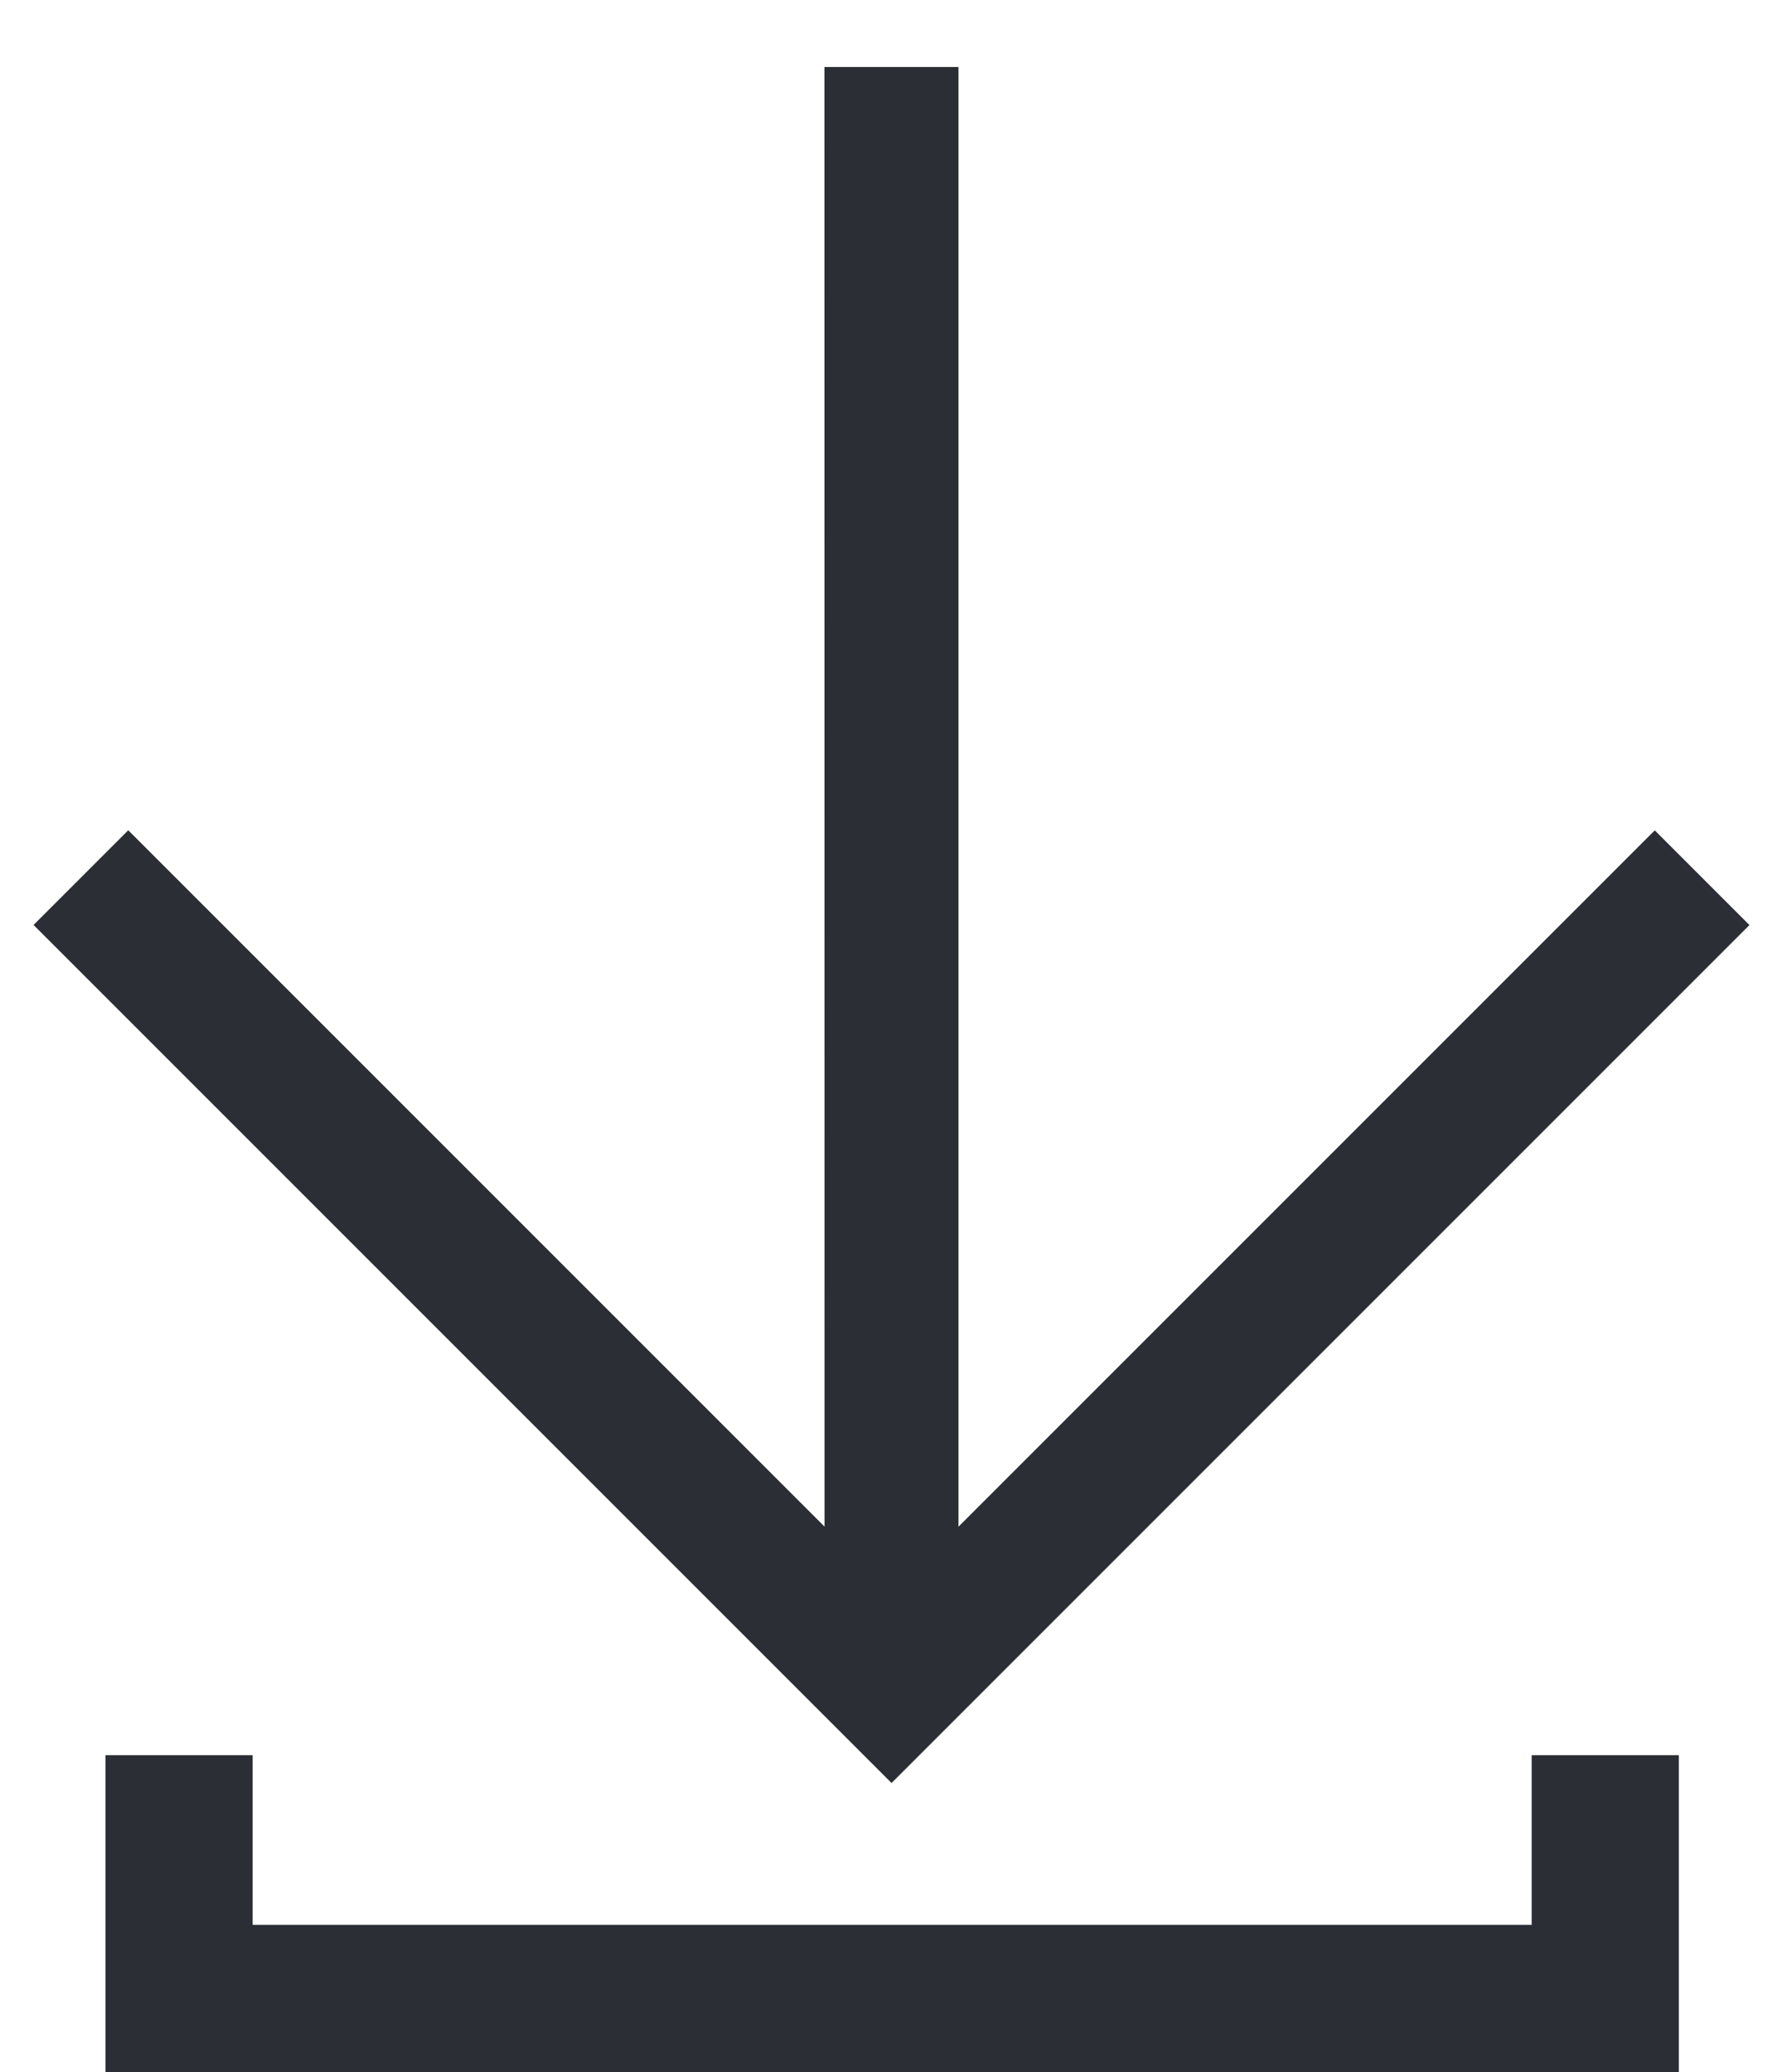
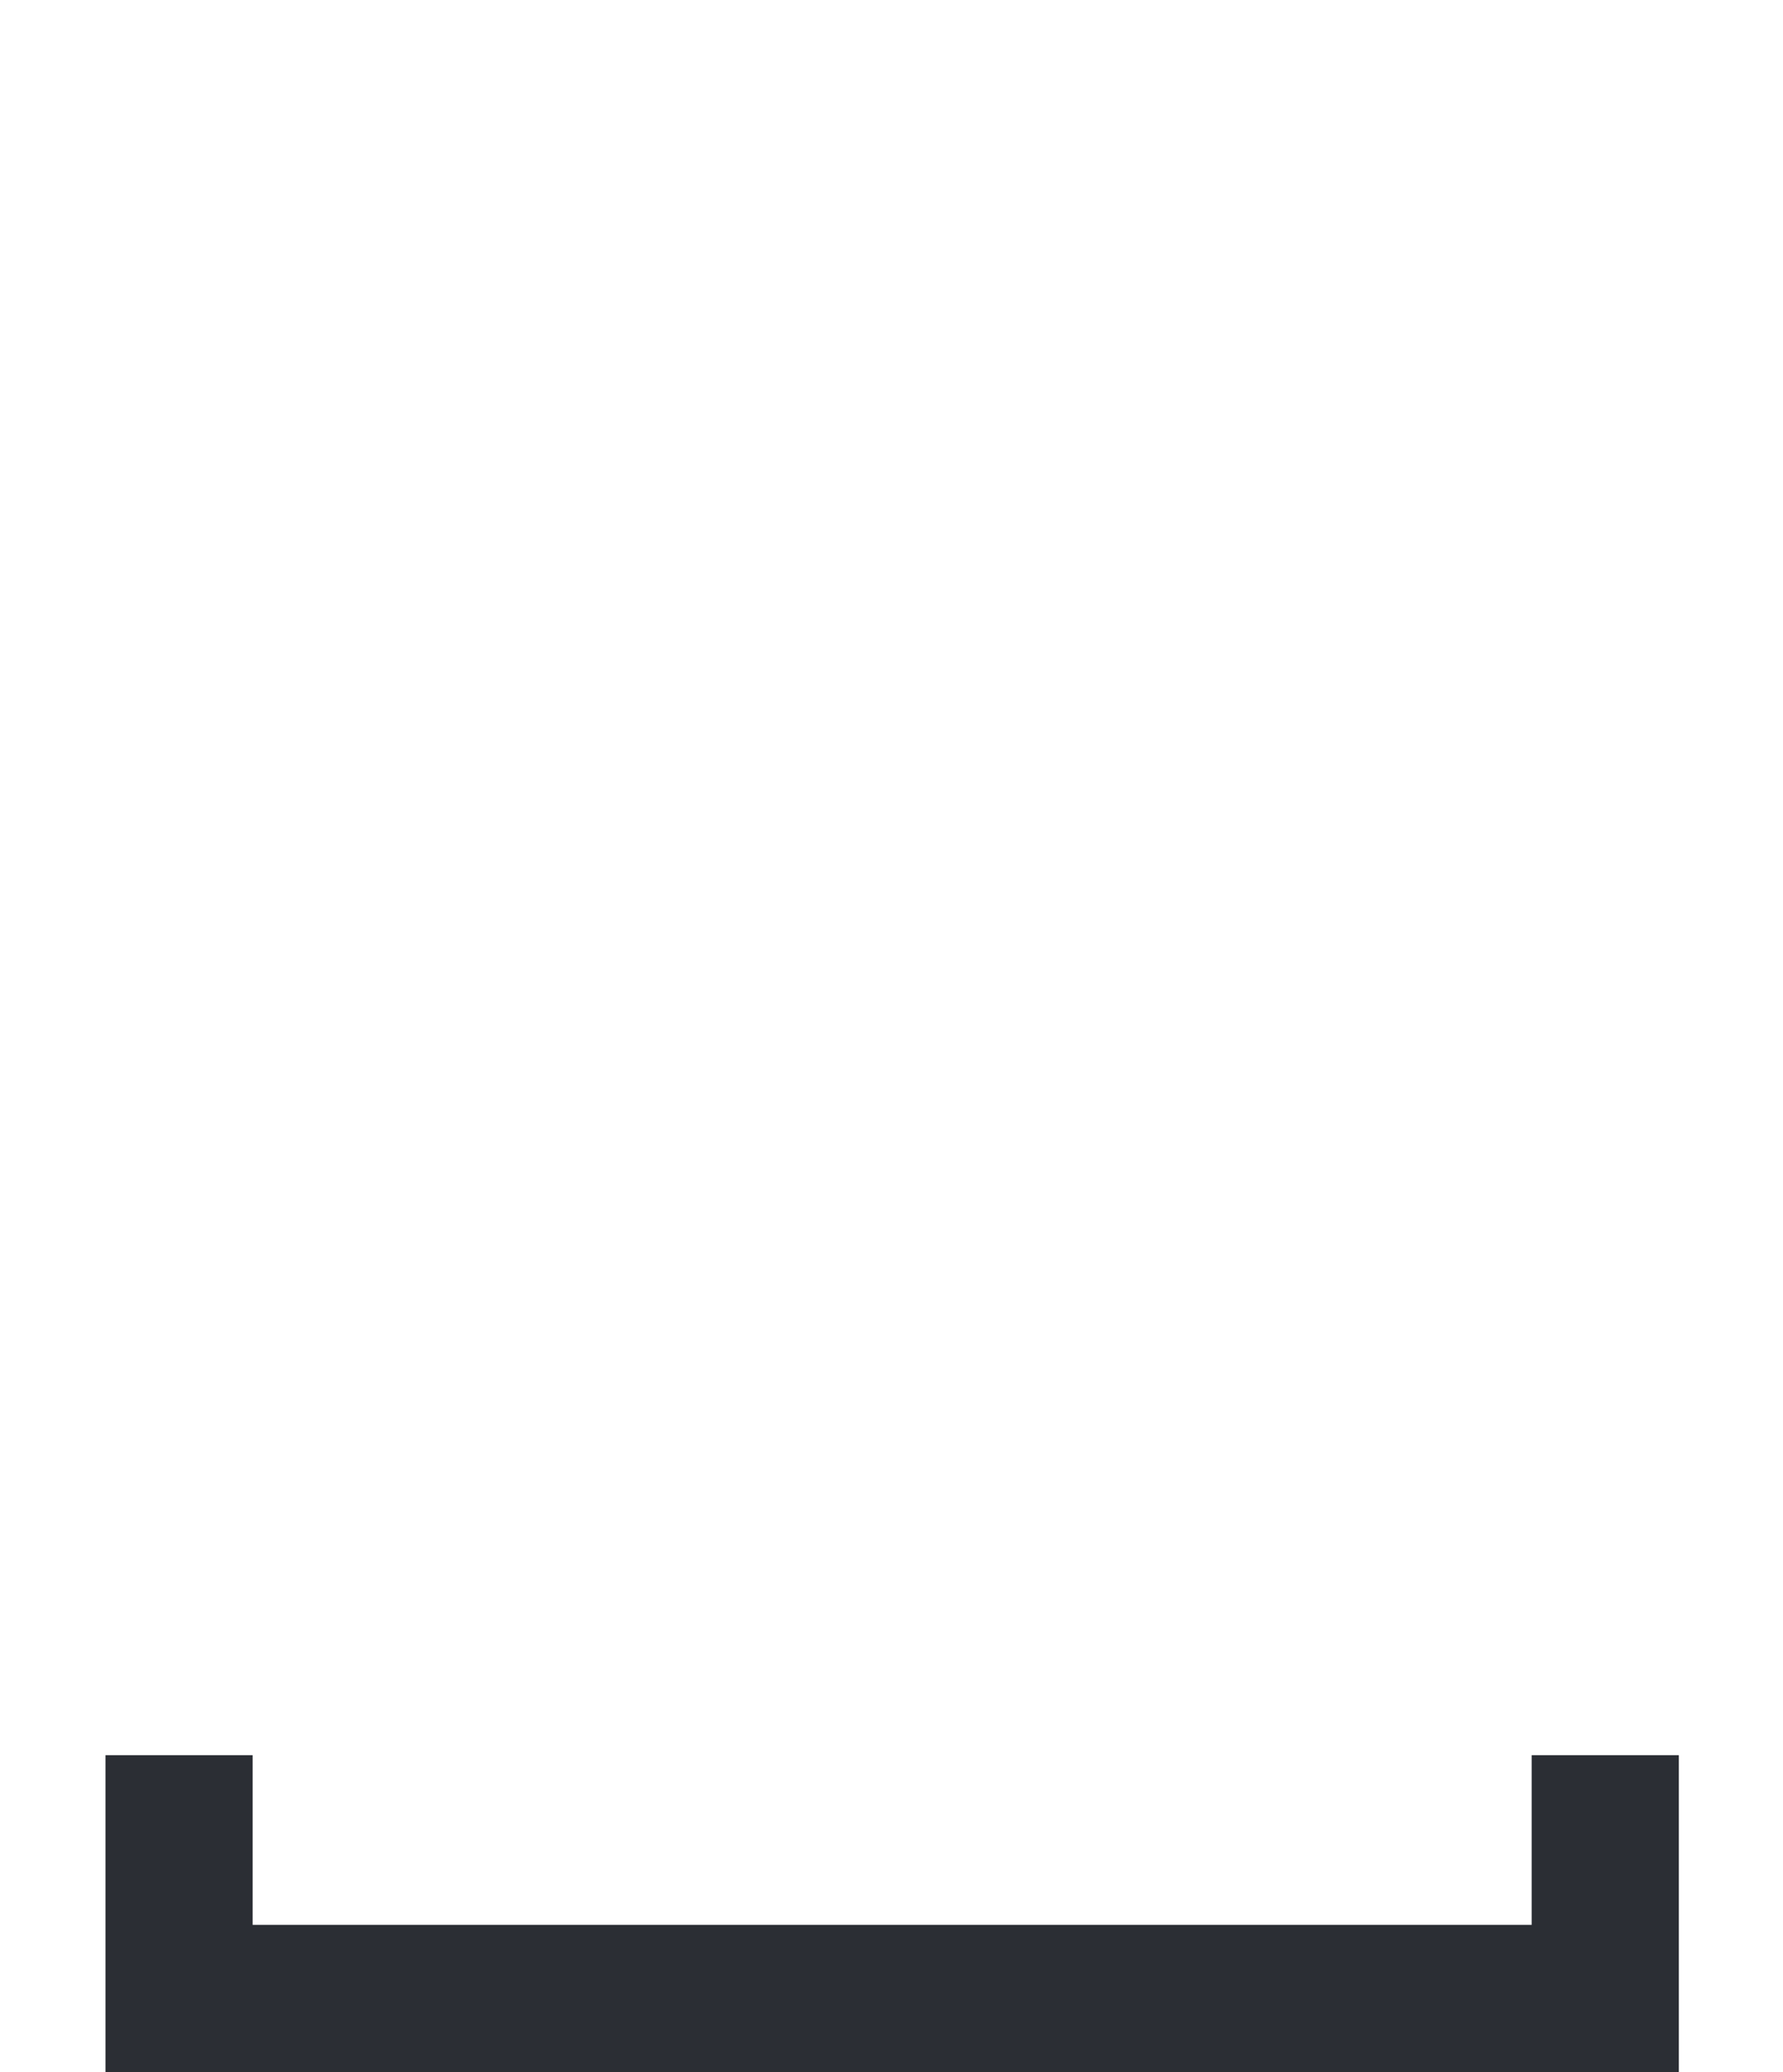
<svg xmlns="http://www.w3.org/2000/svg" data-name="Component 40 – 3" width="12.117" height="14.081" viewBox="0 0 12.117 14.081">
  <path data-name="Path 61" d="M1442.308 5546.942v1.653H1452v-1.653" transform="translate(-1441.091 -5535.015)" style="fill:none;stroke:#2b2e34" />
-   <path data-name="Path 94" d="m2.058 1.414-.644.644 7.014 7.013H1.736v.91h8.246V1.736h-.91v6.692z" transform="rotate(45 5.443 6.313)" style="fill:#2b2e34" />
</svg>